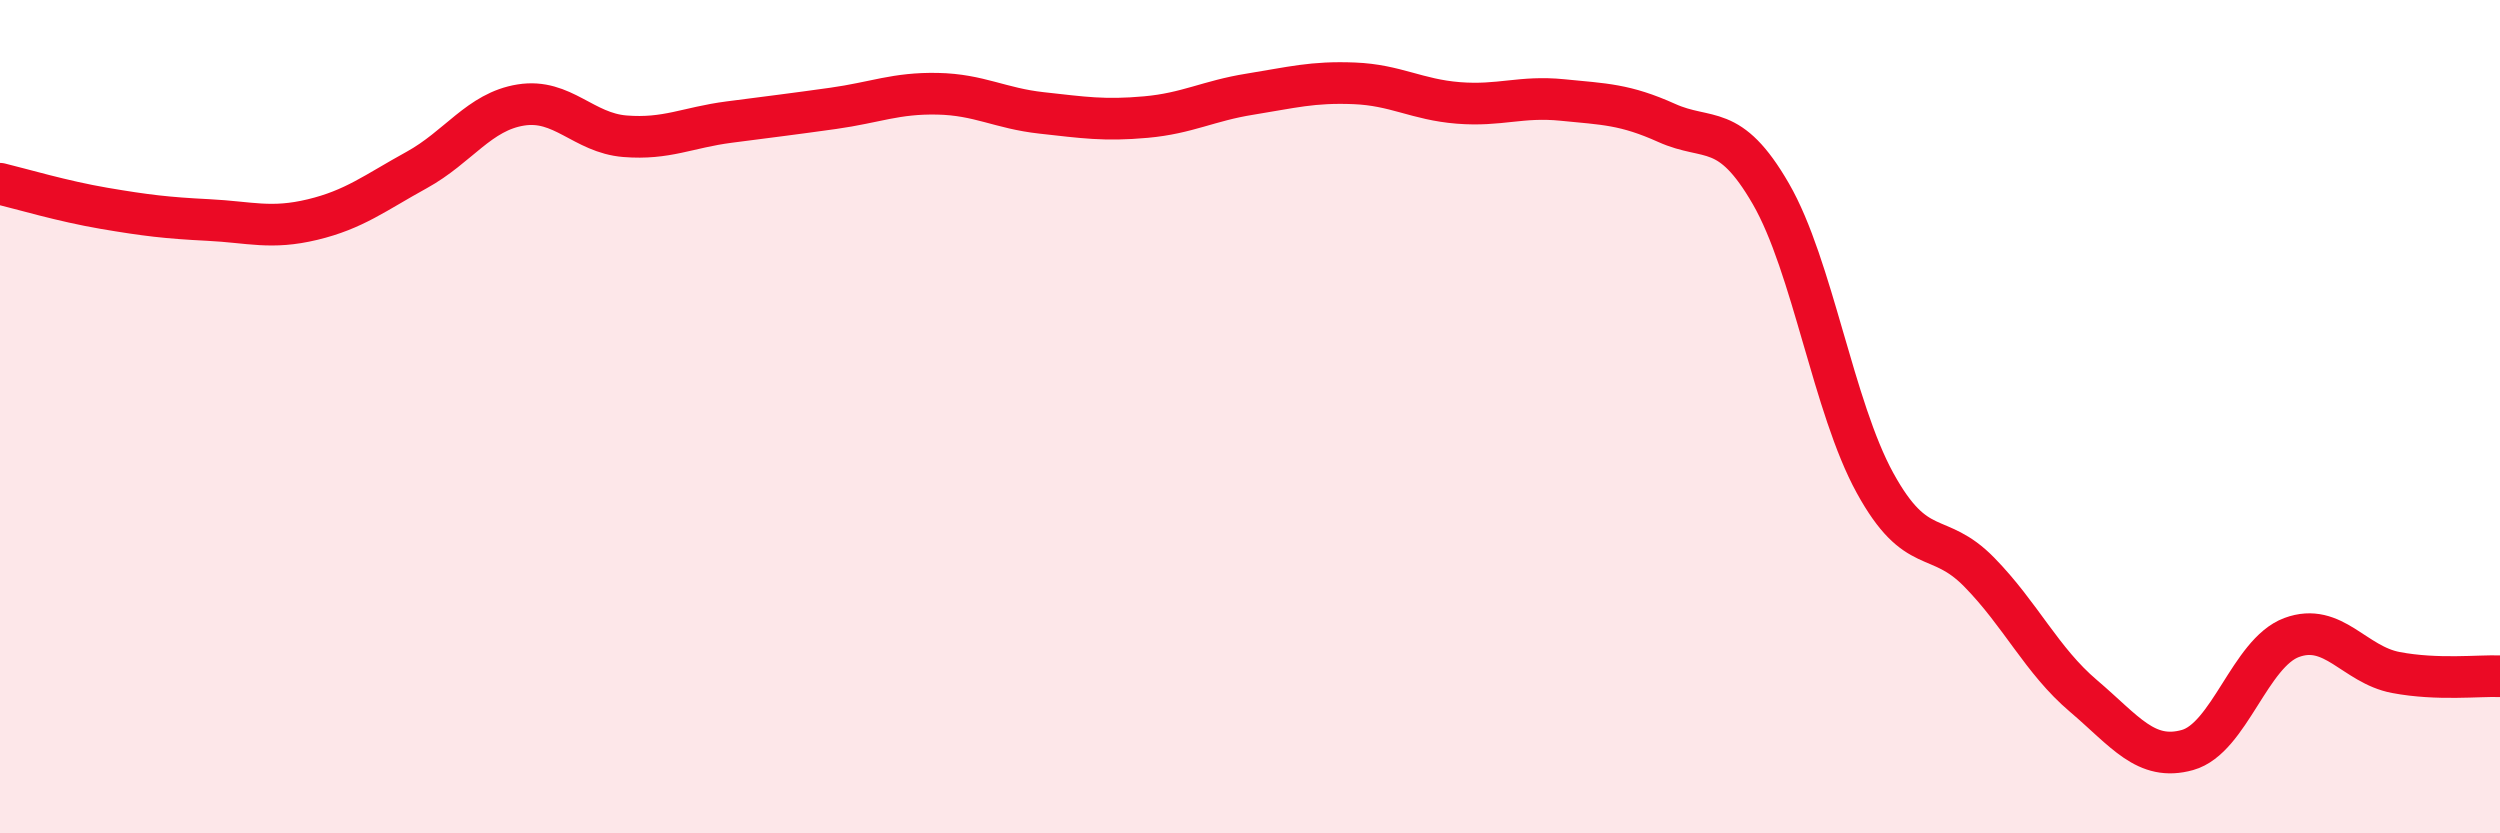
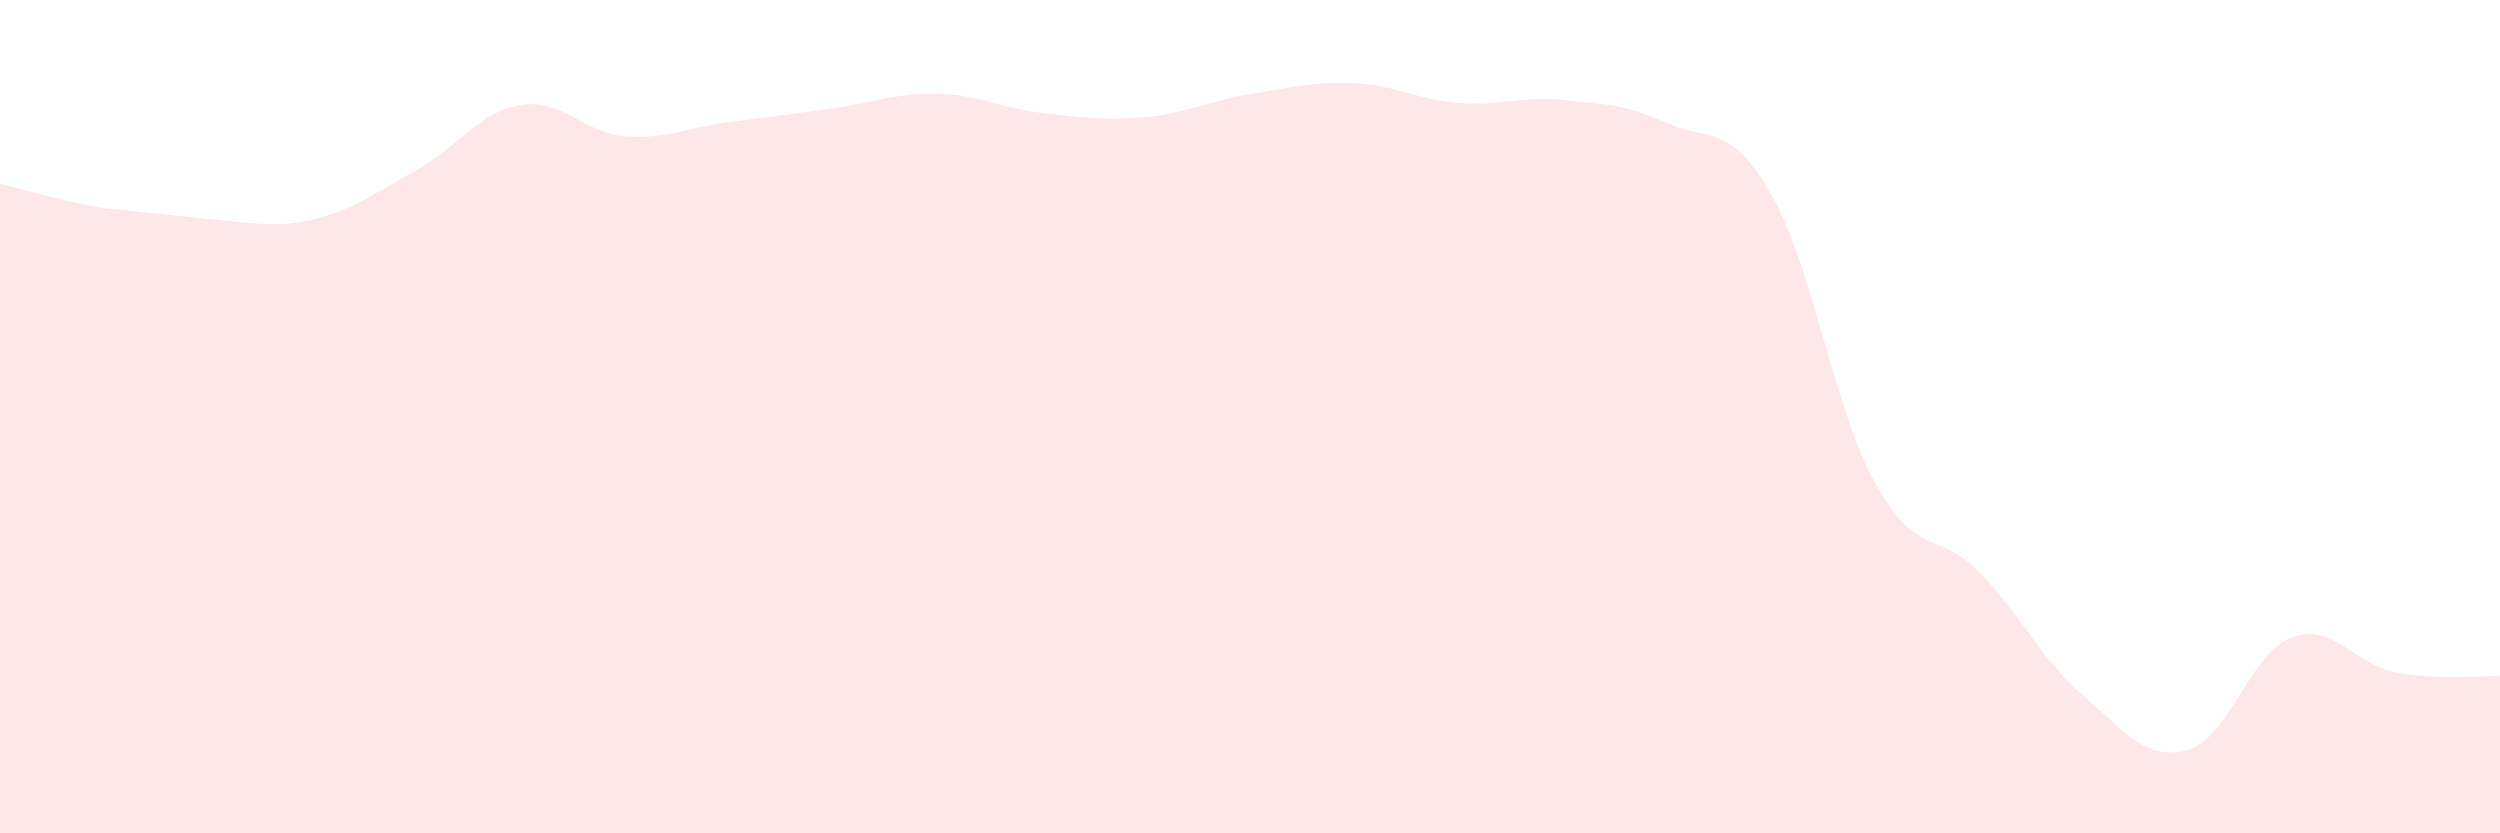
<svg xmlns="http://www.w3.org/2000/svg" width="60" height="20" viewBox="0 0 60 20">
-   <path d="M 0,4.41 C 0.5,4.53 1.5,4.83 2.5,5 C 3.5,5.17 4,5.23 5,5.28 C 6,5.33 6.5,5.51 7.5,5.27 C 8.5,5.03 9,4.63 10,4.08 C 11,3.53 11.5,2.68 12.5,2.52 C 13.5,2.36 14,3.19 15,3.27 C 16,3.35 16.5,3.06 17.5,2.93 C 18.5,2.8 19,2.74 20,2.6 C 21,2.46 21.5,2.23 22.5,2.25 C 23.5,2.27 24,2.6 25,2.71 C 26,2.82 26.5,2.9 27.5,2.81 C 28.5,2.72 29,2.42 30,2.26 C 31,2.1 31.5,1.96 32.5,2 C 33.5,2.04 34,2.39 35,2.47 C 36,2.55 36.5,2.3 37.5,2.4 C 38.5,2.5 39,2.5 40,2.95 C 41,3.4 41.5,2.92 42.5,4.65 C 43.5,6.38 44,9.77 45,11.59 C 46,13.41 46.5,12.71 47.5,13.73 C 48.5,14.75 49,15.85 50,16.7 C 51,17.55 51.5,18.28 52.5,18 C 53.5,17.72 54,15.67 55,15.3 C 56,14.93 56.5,15.95 57.5,16.14 C 58.5,16.33 59.5,16.21 60,16.23L60 20L0 20Z" fill="#EB0A25" opacity="0.1" stroke-linecap="round" stroke-linejoin="round" />
-   <path d="M 0,4.41 C 0.5,4.53 1.5,4.83 2.5,5 C 3.5,5.17 4,5.23 5,5.28 C 6,5.33 6.5,5.51 7.5,5.27 C 8.5,5.03 9,4.63 10,4.08 C 11,3.53 11.5,2.68 12.5,2.52 C 13.5,2.36 14,3.19 15,3.27 C 16,3.35 16.5,3.06 17.5,2.93 C 18.5,2.8 19,2.74 20,2.6 C 21,2.46 21.5,2.23 22.5,2.25 C 23.5,2.27 24,2.6 25,2.71 C 26,2.82 26.5,2.9 27.5,2.81 C 28.5,2.72 29,2.42 30,2.26 C 31,2.1 31.5,1.96 32.5,2 C 33.5,2.04 34,2.39 35,2.47 C 36,2.55 36.5,2.3 37.5,2.4 C 38.5,2.5 39,2.5 40,2.95 C 41,3.4 41.5,2.92 42.5,4.65 C 43.5,6.38 44,9.77 45,11.59 C 46,13.41 46.5,12.71 47.5,13.73 C 48.5,14.75 49,15.85 50,16.7 C 51,17.55 51.5,18.28 52.5,18 C 53.5,17.72 54,15.67 55,15.3 C 56,14.93 56.5,15.95 57.5,16.14 C 58.5,16.33 59.5,16.21 60,16.23" stroke="#EB0A25" stroke-width="1" fill="none" stroke-linecap="round" stroke-linejoin="round" />
+   <path d="M 0,4.41 C 0.5,4.53 1.5,4.83 2.5,5 C 6,5.33 6.5,5.51 7.5,5.27 C 8.5,5.03 9,4.63 10,4.08 C 11,3.53 11.5,2.68 12.5,2.52 C 13.5,2.36 14,3.19 15,3.27 C 16,3.35 16.5,3.06 17.5,2.93 C 18.5,2.8 19,2.74 20,2.6 C 21,2.46 21.5,2.23 22.5,2.25 C 23.5,2.27 24,2.6 25,2.71 C 26,2.82 26.5,2.9 27.5,2.81 C 28.5,2.72 29,2.42 30,2.26 C 31,2.1 31.5,1.96 32.5,2 C 33.5,2.04 34,2.39 35,2.47 C 36,2.55 36.5,2.3 37.5,2.4 C 38.5,2.5 39,2.5 40,2.95 C 41,3.4 41.5,2.92 42.5,4.65 C 43.5,6.38 44,9.77 45,11.59 C 46,13.41 46.5,12.71 47.5,13.73 C 48.5,14.75 49,15.85 50,16.7 C 51,17.55 51.5,18.28 52.5,18 C 53.5,17.72 54,15.67 55,15.3 C 56,14.93 56.5,15.95 57.5,16.14 C 58.5,16.33 59.5,16.21 60,16.23L60 20L0 20Z" fill="#EB0A25" opacity="0.1" stroke-linecap="round" stroke-linejoin="round" />
</svg>